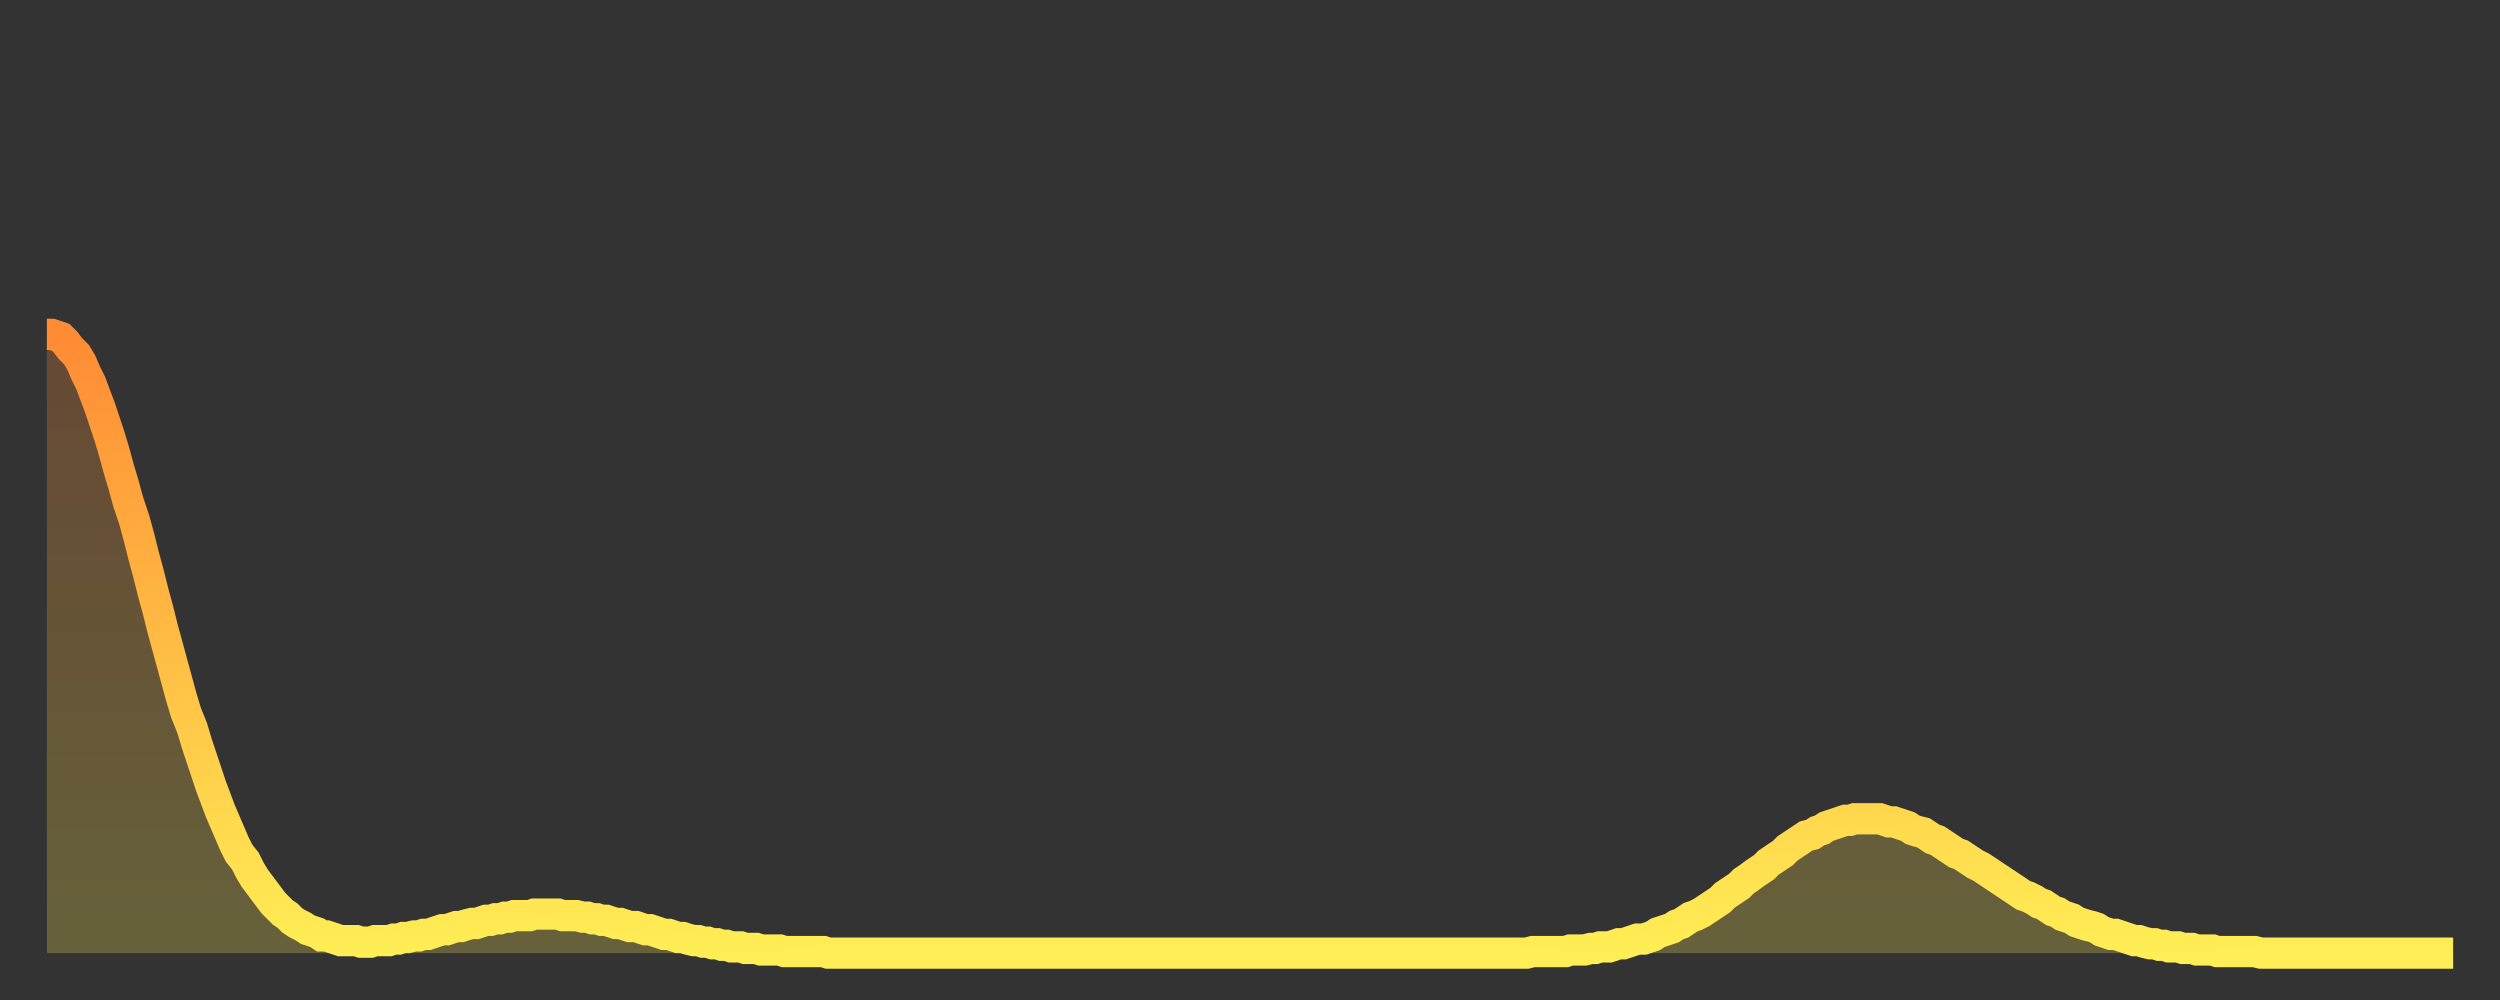
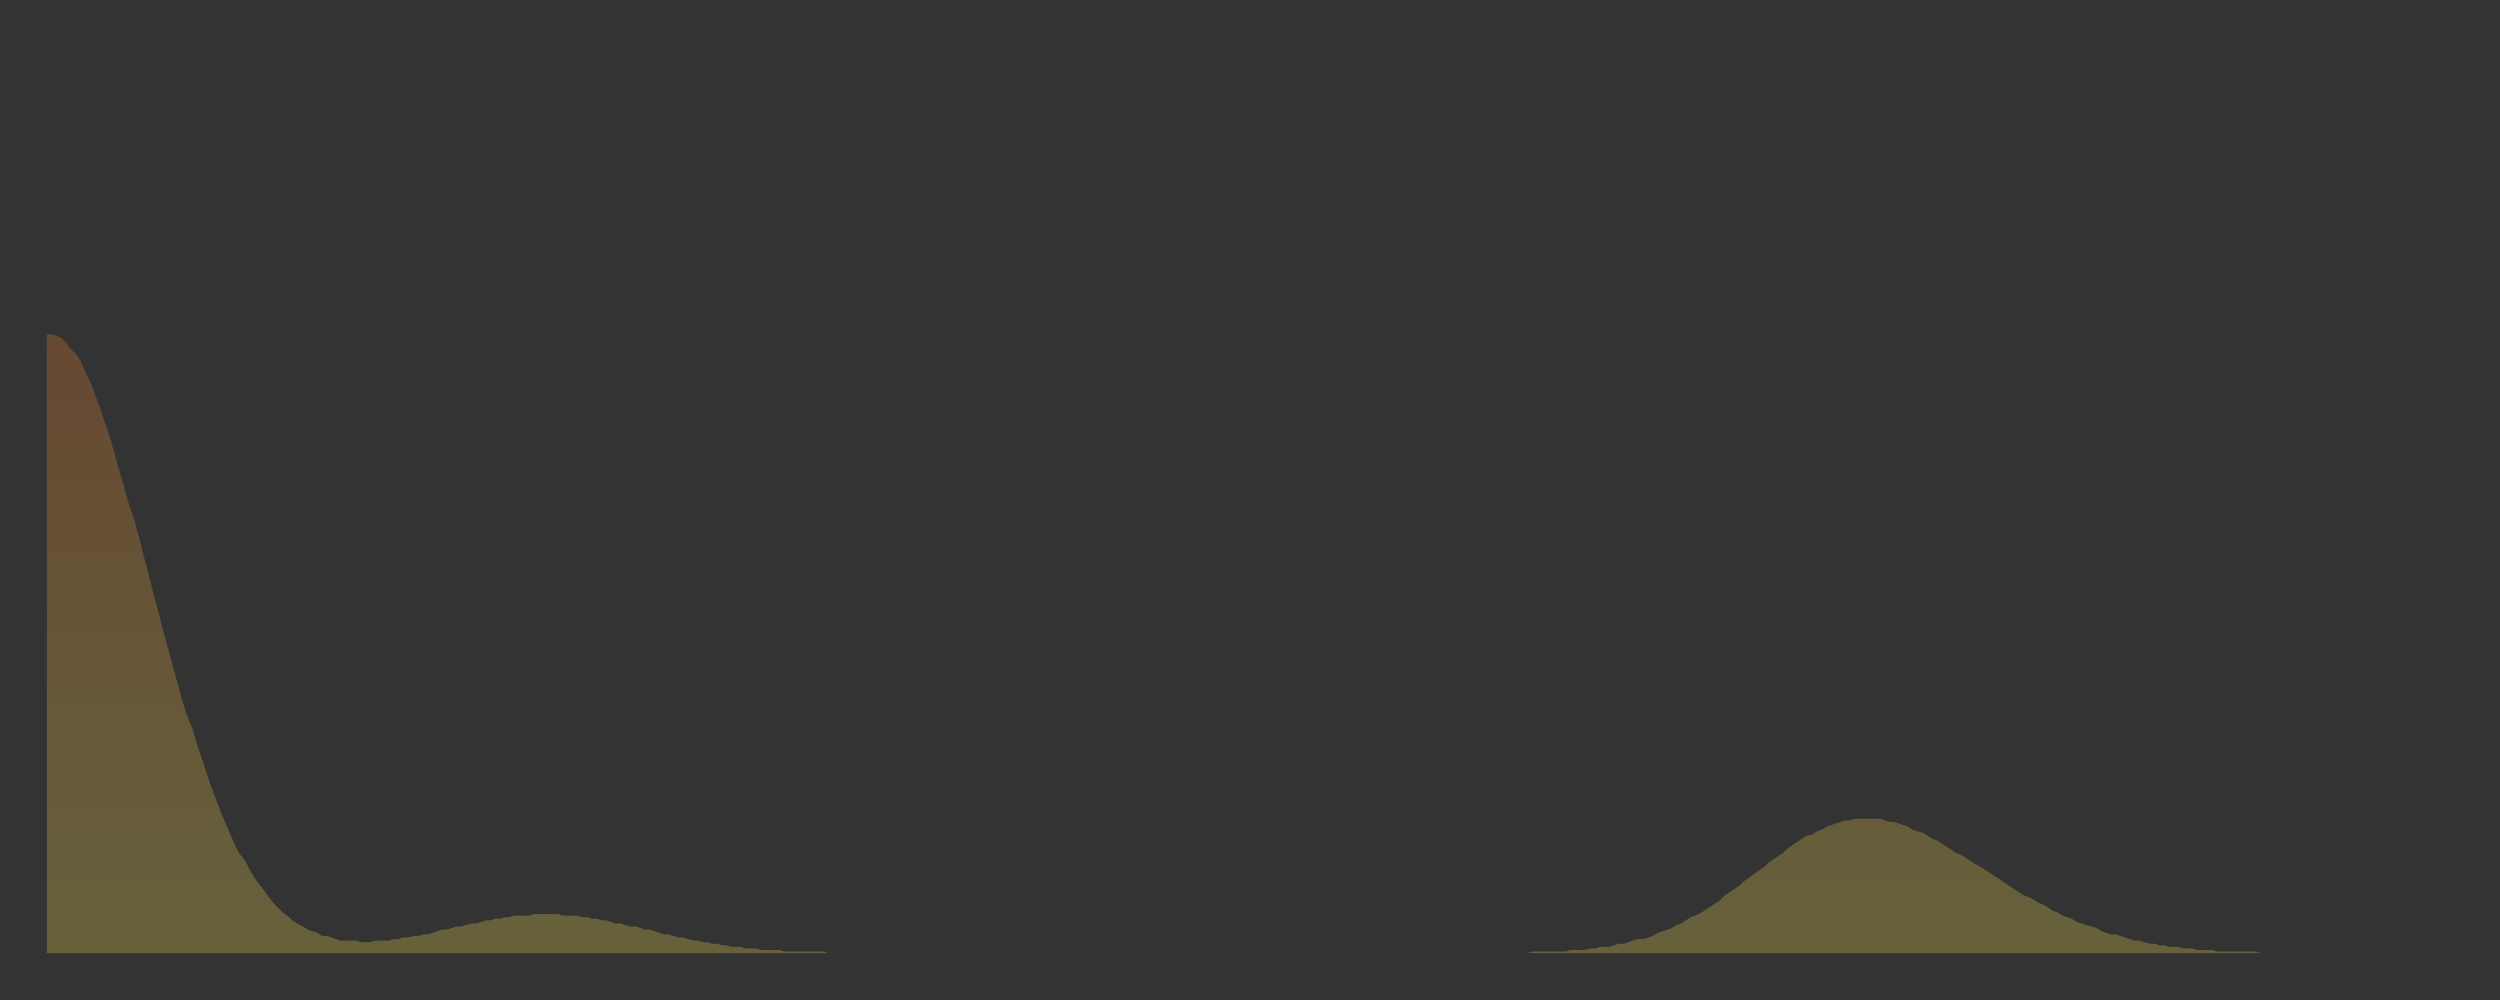
<svg xmlns="http://www.w3.org/2000/svg" baseProfile="full" height="64" version="1.1" width="160">
  <rect width="100%" height="100%" fill="#333333" stroke="none" />
  <defs>
    <linearGradient id="id1765834" x1="0" x2="0" y1="0" y2="1">
      <stop offset="0%" stop-color="#ff8b34" />
      <stop offset="50%" stop-color="#ffbc44" />
      <stop offset="100%" stop-color="#ffee55" />
    </linearGradient>
  </defs>
  <g transform="translate(3,3)">
    <g>
-       <path d="M 0.0 18.4 0.3 18.4 0.6 18.5 0.9 18.6 1.2 18.9 1.5 19.3 1.9 19.7 2.2 20.2 2.5 20.9 2.8 21.5 3.1 22.3 3.4 23.1 3.7 24.0 4.0 24.9 4.3 25.9 4.6 27.0 4.9 28.0 5.2 29.1 5.6 30.3 5.9 31.4 6.2 32.6 6.5 33.7 6.8 34.9 7.1 36.0 7.4 37.2 7.7 38.3 8.0 39.4 8.3 40.5 8.6 41.6 8.9 42.6 9.3 43.6 9.6 44.6 9.9 45.5 10.2 46.4 10.5 47.3 10.8 48.1 11.1 48.9 11.4 49.6 11.7 50.3 12.0 51.0 12.3 51.6 12.7 52.1 13.0 52.7 13.3 53.2 13.6 53.6 13.9 54.0 14.2 54.4 14.5 54.8 14.8 55.1 15.1 55.4 15.4 55.6 15.7 55.9 16.0 56.1 16.4 56.3 16.7 56.5 17.0 56.6 17.3 56.7 17.6 56.9 17.9 56.9 18.2 57.0 18.5 57.1 18.8 57.2 19.1 57.2 19.4 57.2 19.8 57.2 20.1 57.3 20.4 57.3 20.7 57.3 21.0 57.2 21.3 57.2 21.6 57.2 21.9 57.2 22.2 57.1 22.5 57.1 22.8 57.0 23.1 57.0 23.5 56.9 23.8 56.9 24.1 56.8 24.4 56.8 24.7 56.7 25.0 56.6 25.3 56.5 25.6 56.5 25.9 56.4 26.2 56.3 26.5 56.3 26.8 56.2 27.2 56.1 27.5 56.1 27.8 56.0 28.1 55.9 28.4 55.9 28.7 55.8 29.0 55.8 29.3 55.7 29.6 55.7 29.9 55.6 30.2 55.6 30.6 55.6 30.9 55.6 31.2 55.5 31.5 55.5 31.8 55.5 32.1 55.5 32.4 55.5 32.7 55.5 33.0 55.6 33.3 55.6 33.6 55.6 33.9 55.6 34.3 55.7 34.6 55.7 34.9 55.8 35.2 55.8 35.5 55.9 35.8 55.9 36.1 56.0 36.4 56.1 36.7 56.1 37.0 56.2 37.3 56.3 37.7 56.3 38.0 56.4 38.3 56.5 38.6 56.5 38.9 56.6 39.2 56.7 39.5 56.8 39.8 56.8 40.1 56.9 40.4 57.0 40.7 57.0 41.0 57.1 41.4 57.2 41.7 57.2 42.0 57.3 42.3 57.3 42.6 57.4 42.9 57.4 43.2 57.5 43.5 57.5 43.8 57.6 44.1 57.6 44.4 57.6 44.7 57.7 45.1 57.7 45.4 57.7 45.7 57.8 46.0 57.8 46.3 57.8 46.6 57.8 46.9 57.8 47.2 57.9 47.5 57.9 47.8 57.9 48.1 57.9 48.5 57.9 48.8 57.9 49.1 57.9 49.4 57.9 49.7 57.9 50.0 58.0 50.3 58.0 50.6 58.0 50.9 58.0 51.2 58.0 51.5 58.0 51.8 58.0 52.2 58.0 52.5 58.0 52.8 58.0 53.1 58.0 53.4 58.0 53.7 58.0 54.0 58.0 54.3 58.0 54.6 58.0 54.9 58.0 55.2 58.0 55.6 58.0 55.9 58.0 56.2 58.0 56.5 58.0 56.8 58.0 57.1 58.0 57.4 58.0 57.7 58.0 58.0 58.0 58.3 58.0 58.6 58.0 58.9 58.0 59.3 58.0 59.6 58.0 59.9 58.0 60.2 58.0 60.5 58.0 60.8 58.0 61.1 58.0 61.4 58.0 61.7 58.0 62.0 58.0 62.3 58.0 62.6 58.0 63.0 58.0 63.3 58.0 63.6 58.0 63.9 58.0 64.2 58.0 64.5 58.0 64.8 58.0 65.1 58.0 65.4 58.0 65.7 58.0 66.0 58.0 66.4 58.0 66.7 58.0 67.0 58.0 67.3 58.0 67.6 58.0 67.9 58.0 68.2 58.0 68.5 58.0 68.8 58.0 69.1 58.0 69.4 58.0 69.7 58.0 70.1 58.0 70.4 58.0 70.7 58.0 71.0 58.0 71.3 58.0 71.6 58.0 71.9 58.0 72.2 58.0 72.5 58.0 72.8 58.0 73.1 58.0 73.5 58.0 73.8 58.0 74.1 58.0 74.4 58.0 74.7 58.0 75.0 58.0 75.3 58.0 75.6 58.0 75.9 58.0 76.2 58.0 76.5 58.0 76.8 58.0 77.2 58.0 77.5 58.0 77.8 58.0 78.1 58.0 78.4 58.0 78.7 58.0 79.0 58.0 79.3 58.0 79.6 58.0 79.9 58.0 80.2 58.0 80.5 58.0 80.9 58.0 81.2 58.0 81.5 58.0 81.8 58.0 82.1 58.0 82.4 58.0 82.7 58.0 83.0 58.0 83.3 58.0 83.6 58.0 83.9 58.0 84.3 58.0 84.6 58.0 84.9 58.0 85.2 58.0 85.5 58.0 85.8 58.0 86.1 58.0 86.4 58.0 86.7 58.0 87.0 58.0 87.3 58.0 87.6 58.0 88.0 58.0 88.3 58.0 88.6 58.0 88.9 58.0 89.2 58.0 89.5 58.0 89.8 58.0 90.1 58.0 90.4 58.0 90.7 58.0 91.0 58.0 91.4 58.0 91.7 58.0 92.0 58.0 92.3 58.0 92.6 58.0 92.9 58.0 93.2 58.0 93.5 58.0 93.8 58.0 94.1 58.0 94.4 58.0 94.7 58.0 95.1 57.9 95.4 57.9 95.7 57.9 96.0 57.9 96.3 57.9 96.6 57.9 96.9 57.9 97.2 57.9 97.5 57.8 97.8 57.8 98.1 57.8 98.4 57.8 98.8 57.7 99.1 57.7 99.4 57.6 99.7 57.6 100.0 57.6 100.3 57.5 100.6 57.4 100.9 57.4 101.2 57.3 101.5 57.2 101.8 57.1 102.2 57.1 102.5 57.0 102.8 56.9 103.1 56.7 103.4 56.6 103.7 56.5 104.0 56.4 104.3 56.2 104.6 56.1 104.9 55.9 105.2 55.7 105.5 55.6 105.9 55.4 106.2 55.2 106.5 55.0 106.8 54.8 107.1 54.6 107.4 54.3 107.7 54.1 108.0 53.9 108.3 53.7 108.6 53.4 108.9 53.2 109.3 52.9 109.6 52.7 109.9 52.5 110.2 52.2 110.5 52.0 110.8 51.8 111.1 51.6 111.4 51.3 111.7 51.1 112.0 50.9 112.3 50.7 112.6 50.5 113.0 50.4 113.3 50.2 113.6 50.1 113.9 49.9 114.2 49.8 114.5 49.7 114.8 49.6 115.1 49.5 115.4 49.5 115.7 49.4 116.0 49.4 116.3 49.4 116.7 49.4 117.0 49.4 117.3 49.4 117.6 49.5 117.9 49.6 118.2 49.6 118.5 49.7 118.8 49.8 119.1 49.9 119.4 50.1 119.7 50.2 120.1 50.3 120.4 50.5 120.7 50.7 121.0 50.8 121.3 51.0 121.6 51.2 121.9 51.4 122.2 51.6 122.5 51.7 122.8 51.9 123.1 52.1 123.4 52.3 123.8 52.5 124.1 52.7 124.4 52.9 124.7 53.1 125.0 53.3 125.3 53.5 125.6 53.7 125.9 53.9 126.2 54.1 126.5 54.3 126.8 54.4 127.2 54.6 127.5 54.8 127.8 54.9 128.1 55.1 128.4 55.3 128.7 55.4 129.0 55.6 129.3 55.7 129.6 55.8 129.9 56.0 130.2 56.1 130.5 56.2 130.9 56.3 131.2 56.4 131.5 56.6 131.8 56.7 132.1 56.8 132.4 56.8 132.7 56.9 133.0 57.0 133.3 57.1 133.6 57.2 133.9 57.2 134.2 57.3 134.6 57.4 134.9 57.4 135.2 57.5 135.5 57.5 135.8 57.6 136.1 57.6 136.4 57.6 136.7 57.7 137.0 57.7 137.3 57.7 137.6 57.8 138.0 57.8 138.3 57.8 138.6 57.8 138.9 57.9 139.2 57.9 139.5 57.9 139.8 57.9 140.1 57.9 140.4 57.9 140.7 57.9 141.0 57.9 141.3 57.9 141.7 58.0 142.0 58.0 142.3 58.0 142.6 58.0 142.9 58.0 143.2 58.0 143.5 58.0 143.8 58.0 144.1 58.0 144.4 58.0 144.7 58.0 145.1 58.0 145.4 58.0 145.7 58.0 146.0 58.0 146.3 58.0 146.6 58.0 146.9 58.0 147.2 58.0 147.5 58.0 147.8 58.0 148.1 58.0 148.4 58.0 148.8 58.0 149.1 58.0 149.4 58.0 149.7 58.0 150.0 58.0 150.3 58.0 150.6 58.0 150.9 58.0 151.2 58.0 151.5 58.0 151.8 58.0 152.1 58.0 152.5 58.0 152.8 58.0 153.1 58.0 153.4 58.0 153.7 58.0 154.0 58.0" fill="none" id="graph-curve" opacity="1" stroke="url(#id1765834)" stroke-width="2" />
      <path d="M 0 58 L 0.0 18.4 0.3 18.4 0.6 18.5 0.9 18.6 1.2 18.9 1.5 19.3 1.9 19.7 2.2 20.2 2.5 20.9 2.8 21.5 3.1 22.3 3.4 23.1 3.7 24.0 4.0 24.9 4.3 25.9 4.6 27.0 4.9 28.0 5.2 29.1 5.6 30.3 5.9 31.4 6.2 32.6 6.5 33.7 6.8 34.9 7.1 36.0 7.4 37.2 7.7 38.3 8.0 39.4 8.3 40.5 8.6 41.6 8.9 42.6 9.3 43.6 9.6 44.6 9.9 45.5 10.2 46.4 10.5 47.3 10.8 48.1 11.1 48.9 11.4 49.6 11.7 50.3 12.0 51.0 12.3 51.6 12.7 52.1 13.0 52.7 13.3 53.2 13.6 53.6 13.9 54.0 14.2 54.4 14.5 54.8 14.8 55.1 15.1 55.4 15.4 55.6 15.7 55.9 16.0 56.1 16.4 56.3 16.7 56.5 17.0 56.6 17.3 56.7 17.6 56.9 17.9 56.9 18.2 57.0 18.5 57.1 18.8 57.2 19.1 57.2 19.4 57.2 19.8 57.2 20.1 57.3 20.4 57.3 20.7 57.3 21.0 57.2 21.3 57.2 21.6 57.2 21.9 57.2 22.2 57.1 22.5 57.1 22.8 57.0 23.1 57.0 23.5 56.9 23.8 56.9 24.1 56.8 24.4 56.8 24.7 56.7 25.0 56.6 25.3 56.5 25.6 56.5 25.9 56.4 26.2 56.3 26.5 56.3 26.8 56.2 27.2 56.1 27.5 56.1 27.8 56.0 28.1 55.9 28.4 55.9 28.7 55.8 29.0 55.8 29.3 55.7 29.6 55.7 29.9 55.6 30.2 55.6 30.6 55.6 30.9 55.6 31.2 55.5 31.5 55.5 31.8 55.5 32.1 55.5 32.4 55.5 32.7 55.5 33.0 55.6 33.3 55.6 33.6 55.6 33.9 55.6 34.3 55.7 34.6 55.7 34.9 55.8 35.2 55.8 35.5 55.9 35.8 55.9 36.1 56.0 36.4 56.1 36.7 56.1 37.0 56.2 37.3 56.3 37.7 56.3 38.0 56.4 38.3 56.5 38.6 56.5 38.9 56.6 39.2 56.7 39.5 56.8 39.8 56.8 40.1 56.9 40.4 57.0 40.7 57.0 41.0 57.1 41.4 57.2 41.7 57.2 42.0 57.3 42.3 57.3 42.6 57.4 42.9 57.4 43.2 57.5 43.5 57.5 43.8 57.6 44.1 57.6 44.4 57.6 44.7 57.7 45.1 57.7 45.4 57.7 45.7 57.8 46.0 57.8 46.3 57.8 46.6 57.8 46.9 57.8 47.2 57.9 47.5 57.9 47.8 57.9 48.1 57.9 48.5 57.9 48.8 57.9 49.1 57.9 49.4 57.9 49.7 57.9 50.0 58.0 50.3 58.0 50.6 58.0 50.9 58.0 51.2 58.0 51.5 58.0 51.8 58.0 52.2 58.0 52.5 58.0 52.8 58.0 53.1 58.0 53.4 58.0 53.7 58.0 54.0 58.0 54.3 58.0 54.6 58.0 54.9 58.0 55.2 58.0 55.6 58.0 55.9 58.0 56.2 58.0 56.5 58.0 56.8 58.0 57.1 58.0 57.4 58.0 57.7 58.0 58.0 58.0 58.3 58.0 58.6 58.0 58.9 58.0 59.3 58.0 59.6 58.0 59.9 58.0 60.2 58.0 60.5 58.0 60.8 58.0 61.1 58.0 61.4 58.0 61.7 58.0 62.0 58.0 62.3 58.0 62.6 58.0 63.0 58.0 63.3 58.0 63.6 58.0 63.9 58.0 64.2 58.0 64.5 58.0 64.8 58.0 65.1 58.0 65.4 58.0 65.7 58.0 66.0 58.0 66.4 58.0 66.7 58.0 67.0 58.0 67.3 58.0 67.6 58.0 67.9 58.0 68.2 58.0 68.5 58.0 68.8 58.0 69.1 58.0 69.4 58.0 69.7 58.0 70.1 58.0 70.4 58.0 70.7 58.0 71.0 58.0 71.3 58.0 71.6 58.0 71.9 58.0 72.2 58.0 72.5 58.0 72.8 58.0 73.1 58.0 73.5 58.0 73.8 58.0 74.1 58.0 74.4 58.0 74.7 58.0 75.0 58.0 75.3 58.0 75.6 58.0 75.9 58.0 76.2 58.0 76.5 58.0 76.8 58.0 77.2 58.0 77.5 58.0 77.8 58.0 78.1 58.0 78.4 58.0 78.7 58.0 79.0 58.0 79.3 58.0 79.6 58.0 79.9 58.0 80.2 58.0 80.5 58.0 80.9 58.0 81.2 58.0 81.5 58.0 81.8 58.0 82.1 58.0 82.4 58.0 82.7 58.0 83.0 58.0 83.3 58.0 83.6 58.0 83.9 58.0 84.3 58.0 84.6 58.0 84.9 58.0 85.2 58.0 85.5 58.0 85.8 58.0 86.1 58.0 86.4 58.0 86.7 58.0 87.0 58.0 87.3 58.0 87.6 58.0 88.0 58.0 88.3 58.0 88.6 58.0 88.9 58.0 89.2 58.0 89.5 58.0 89.8 58.0 90.1 58.0 90.4 58.0 90.7 58.0 91.0 58.0 91.4 58.0 91.7 58.0 92.0 58.0 92.3 58.0 92.6 58.0 92.9 58.0 93.2 58.0 93.5 58.0 93.8 58.0 94.1 58.0 94.4 58.0 94.7 58.0 95.1 57.9 95.4 57.9 95.7 57.9 96.0 57.9 96.3 57.9 96.6 57.9 96.9 57.9 97.2 57.9 97.5 57.8 97.8 57.8 98.1 57.8 98.4 57.8 98.8 57.7 99.1 57.7 99.4 57.6 99.7 57.6 100.0 57.6 100.3 57.5 100.6 57.4 100.9 57.4 101.2 57.3 101.5 57.2 101.8 57.1 102.2 57.1 102.5 57.0 102.8 56.9 103.1 56.7 103.4 56.6 103.7 56.5 104.0 56.4 104.3 56.2 104.6 56.1 104.9 55.9 105.2 55.7 105.5 55.6 105.9 55.4 106.2 55.2 106.5 55.0 106.8 54.8 107.1 54.6 107.4 54.3 107.7 54.1 108.0 53.9 108.3 53.7 108.6 53.4 108.9 53.2 109.3 52.9 109.6 52.7 109.9 52.5 110.2 52.2 110.5 52.0 110.8 51.8 111.1 51.6 111.4 51.3 111.7 51.1 112.0 50.9 112.3 50.7 112.6 50.5 113.0 50.4 113.3 50.2 113.6 50.1 113.9 49.9 114.2 49.8 114.5 49.7 114.8 49.6 115.1 49.5 115.4 49.5 115.7 49.4 116.0 49.4 116.3 49.4 116.7 49.4 117.0 49.4 117.3 49.4 117.6 49.5 117.9 49.6 118.2 49.6 118.5 49.7 118.8 49.8 119.1 49.9 119.4 50.1 119.7 50.2 120.1 50.3 120.4 50.5 120.7 50.7 121.0 50.8 121.3 51.0 121.6 51.2 121.9 51.4 122.2 51.6 122.5 51.7 122.8 51.9 123.1 52.1 123.4 52.3 123.8 52.5 124.1 52.7 124.4 52.9 124.7 53.1 125.0 53.3 125.3 53.5 125.6 53.7 125.9 53.9 126.2 54.1 126.5 54.3 126.8 54.4 127.2 54.6 127.5 54.8 127.8 54.9 128.1 55.1 128.4 55.3 128.7 55.4 129.0 55.6 129.3 55.7 129.6 55.8 129.9 56.0 130.2 56.1 130.5 56.2 130.9 56.3 131.2 56.4 131.5 56.6 131.8 56.7 132.1 56.8 132.4 56.8 132.7 56.9 133.0 57.0 133.3 57.1 133.6 57.2 133.9 57.2 134.2 57.3 134.6 57.4 134.9 57.4 135.2 57.5 135.5 57.5 135.8 57.6 136.1 57.6 136.4 57.6 136.7 57.7 137.0 57.7 137.3 57.7 137.6 57.8 138.0 57.8 138.3 57.8 138.6 57.8 138.9 57.9 139.2 57.9 139.5 57.9 139.8 57.9 140.1 57.9 140.4 57.9 140.7 57.9 141.0 57.9 141.3 57.9 141.7 58.0 142.0 58.0 142.3 58.0 142.6 58.0 142.9 58.0 143.2 58.0 143.5 58.0 143.8 58.0 144.1 58.0 144.4 58.0 144.7 58.0 145.1 58.0 145.4 58.0 145.7 58.0 146.0 58.0 146.3 58.0 146.6 58.0 146.9 58.0 147.2 58.0 147.5 58.0 147.8 58.0 148.1 58.0 148.4 58.0 148.8 58.0 149.1 58.0 149.4 58.0 149.7 58.0 150.0 58.0 150.3 58.0 150.6 58.0 150.9 58.0 151.2 58.0 151.5 58.0 151.8 58.0 152.1 58.0 152.5 58.0 152.8 58.0 153.1 58.0 153.4 58.0 153.7 58.0 154.0 58.0 154 58" fill="url(#id1765834)" fill-opacity=".25" id="graph-shadow" />
    </g>
  </g>
</svg>